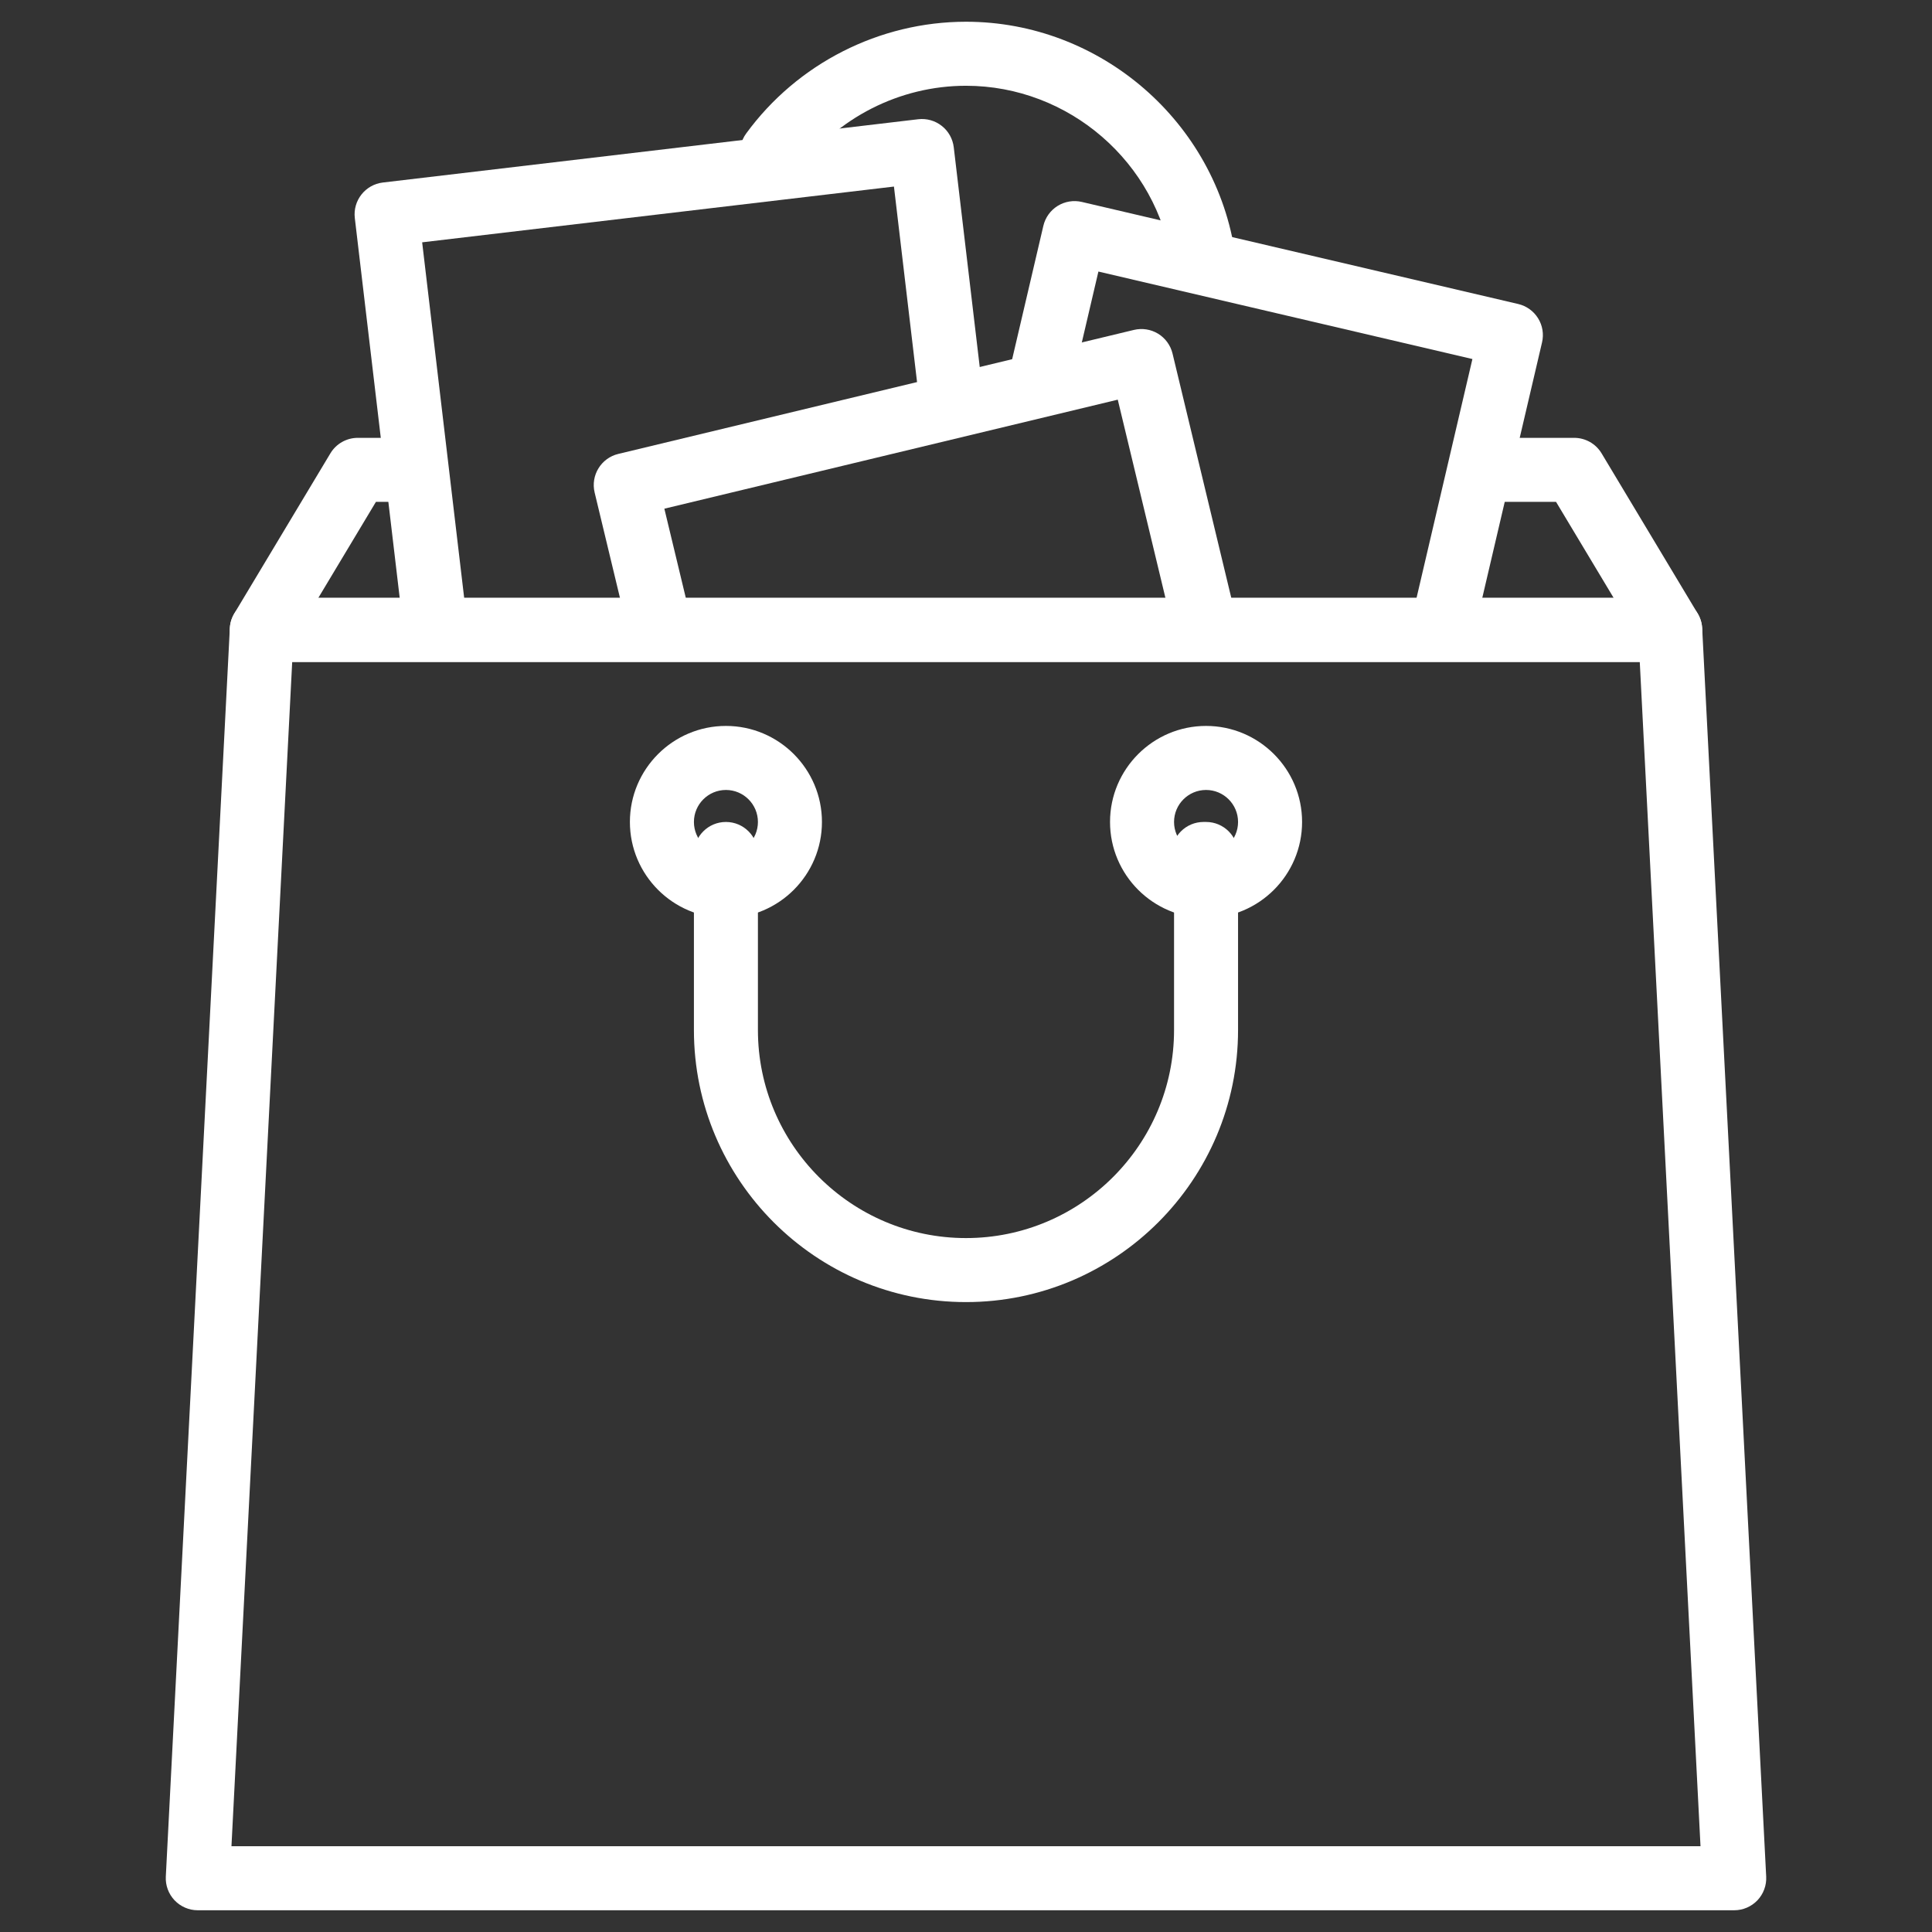
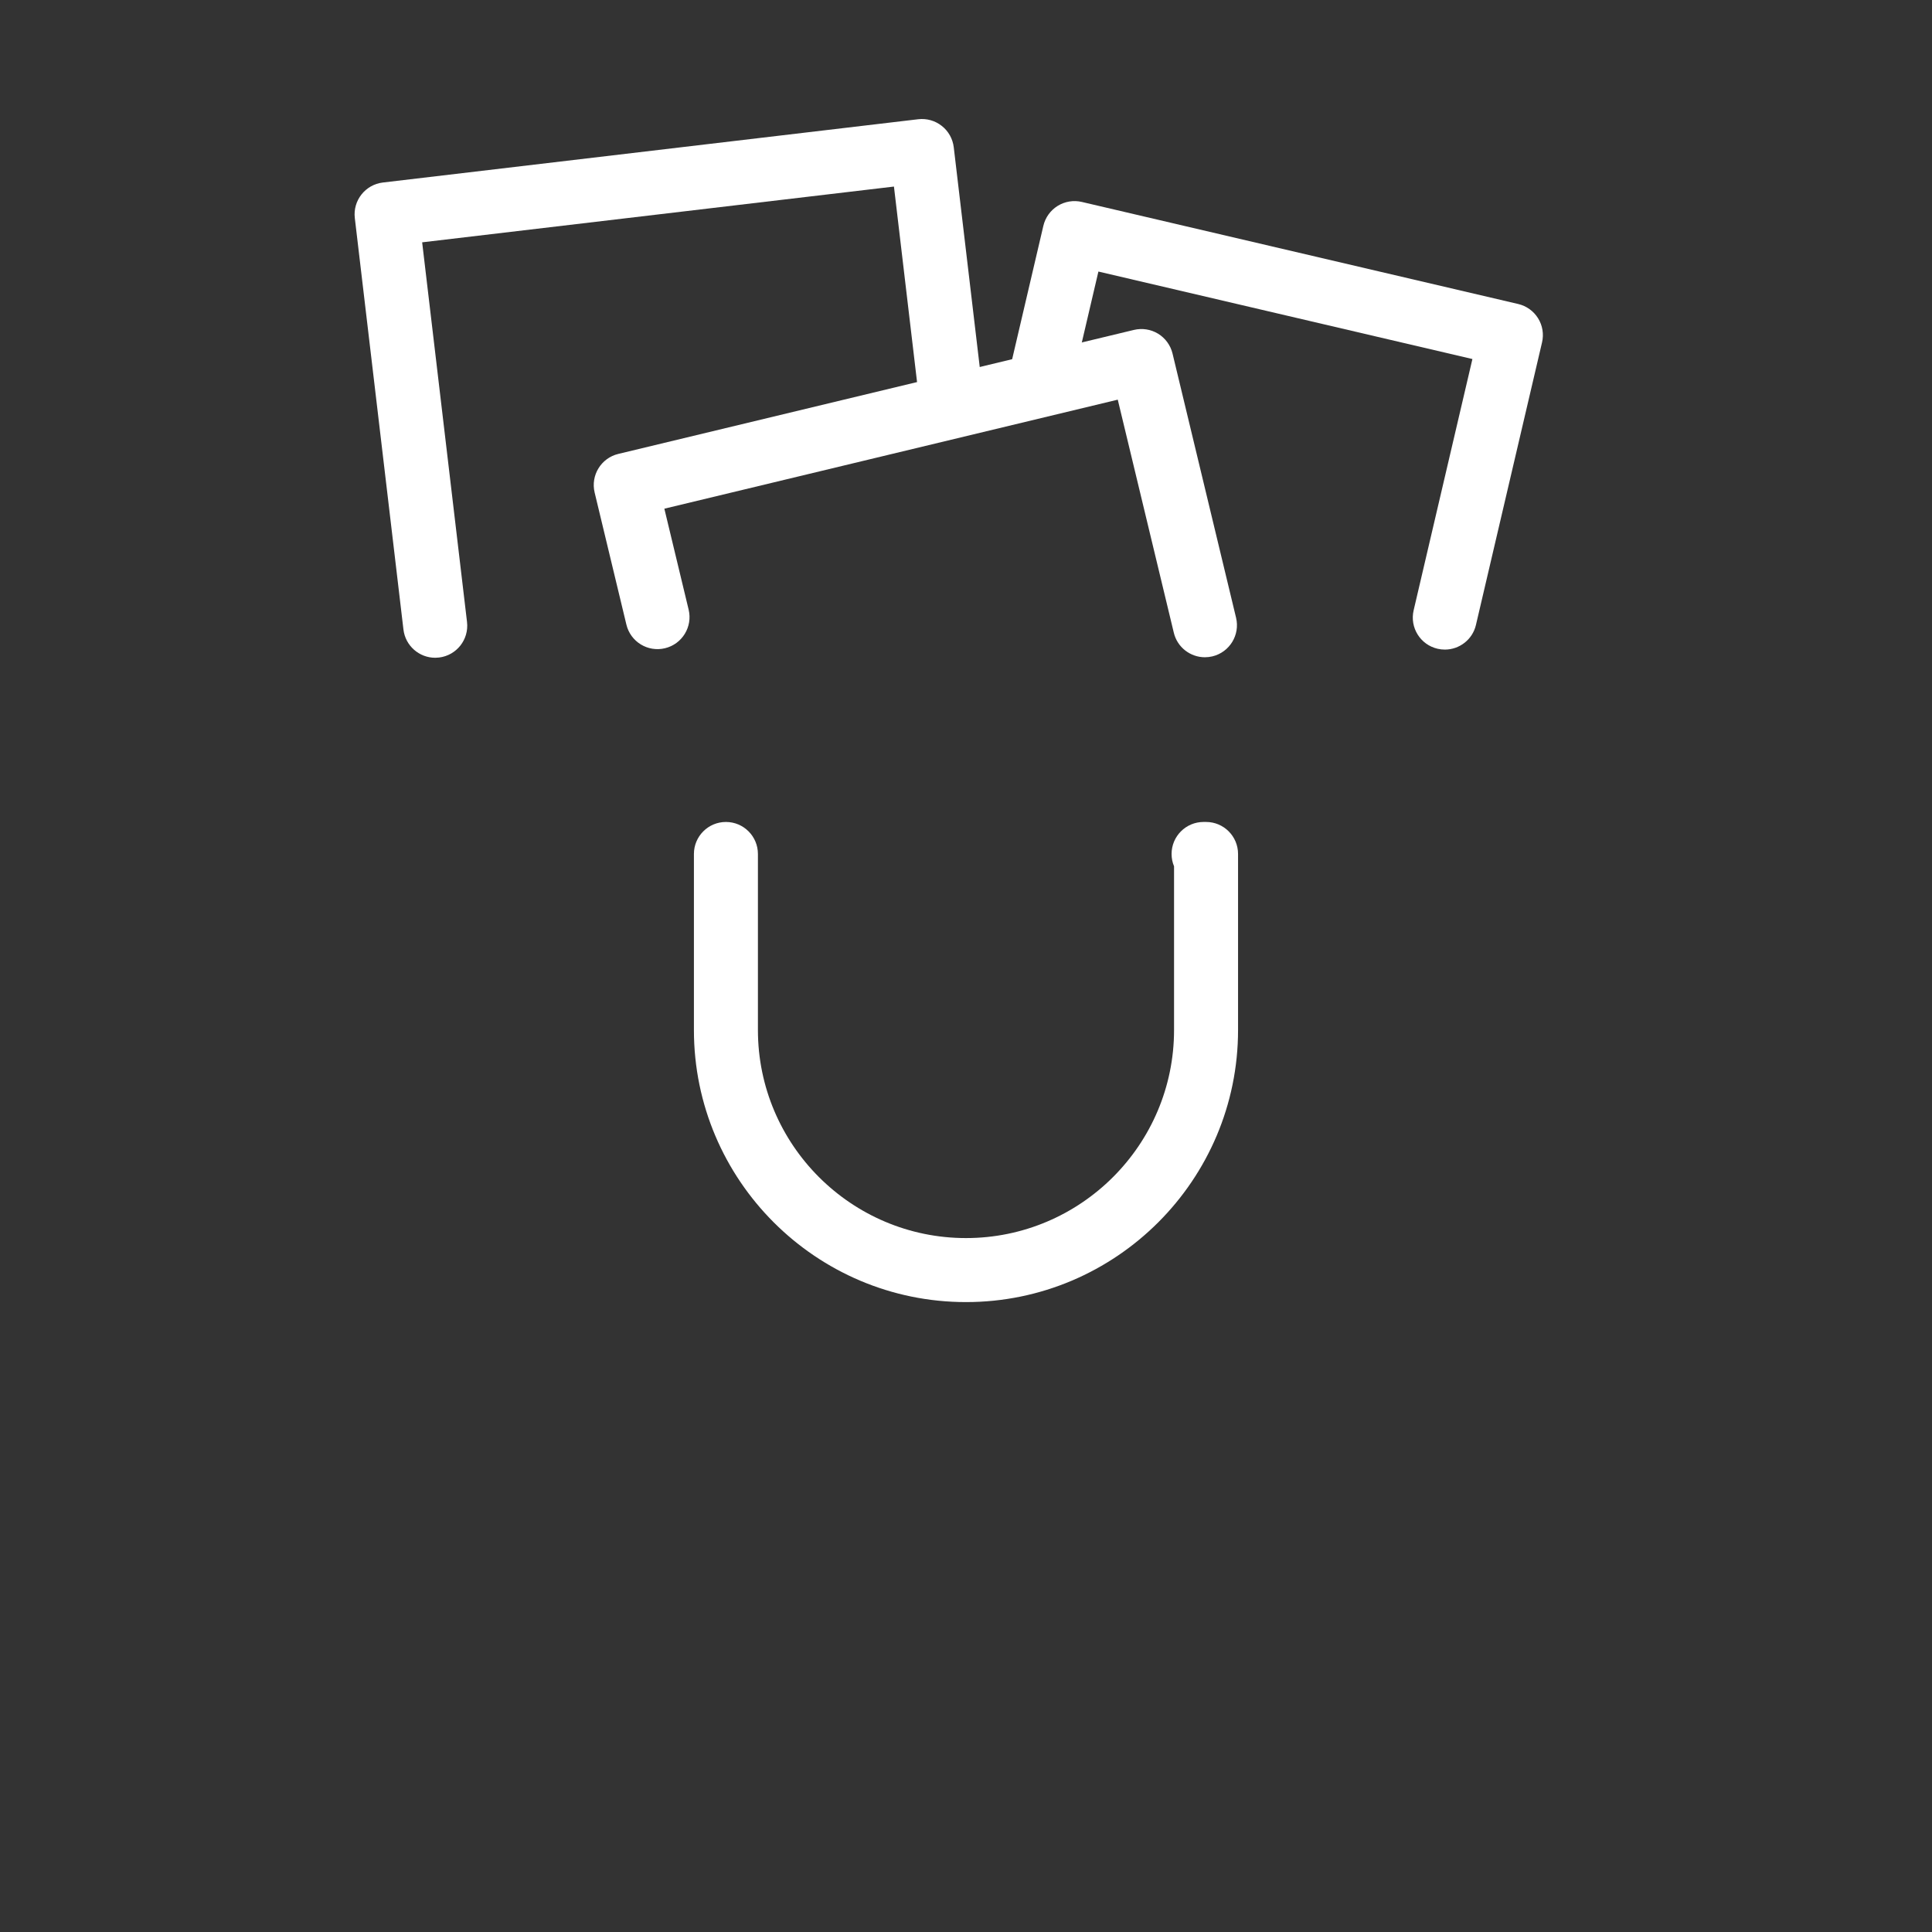
<svg xmlns="http://www.w3.org/2000/svg" version="1.1" id="Layer_1" x="0px" y="0px" width="303.631px" height="303.63px" viewBox="0 0 303.631 303.63" enable-background="new 0 0 303.631 303.63" xml:space="preserve">
  <rect x="0" y="0" width="303.631" height="303.63" fill="#333333" stroke="none" />
  <g>
    <g>
      <g>
-         <path fill="#FFFFFF" d="M194.142,40.091c-2.982-20.907-21.18-36.675-42.328-36.675c-13.6,0-26.516,6.563-34.546,17.562     c-1.641,2.243-1.149,5.389,1.093,7.03c2.236,1.635,5.391,1.149,7.027-1.096c6.147-8.411,16.024-13.434,26.425-13.434     c16.173,0,30.086,12.052,32.368,28.032c0.359,2.51,2.512,4.322,4.976,4.322c0.234,0,0.476-0.018,0.716-0.05     C192.623,45.388,194.534,42.84,194.142,40.091z" />
-       </g>
+         </g>
    </g>
    <g>
      <g>
-         <path fill="#FFFFFF" d="M266.798,96.405l-15.092-25.152c-0.908-1.517-2.545-2.442-4.314-2.442H232.93     c-2.777,0-5.03,2.254-5.03,5.03c0,2.777,2.253,5.03,5.03,5.03h11.615l9.055,15.092H50.026l9.055-15.092h5.328     c2.776,0,5.029-2.253,5.029-5.03c0-2.776-2.253-5.03-5.029-5.03h-8.175c-1.769,0-3.406,0.926-4.314,2.442L36.829,96.405     c-0.933,1.557-0.955,3.491-0.063,5.069c0.891,1.577,2.563,2.552,4.377,2.552h221.341c1.814,0,3.484-0.976,4.377-2.552     C267.754,99.896,267.73,97.959,266.798,96.405z" />
-       </g>
+         </g>
    </g>
    <g>
      <g>
        <path fill="#FFFFFF" d="M241.723,50.021c-0.704-1.136-1.829-1.942-3.129-2.246l-68.576-16.039     c-1.299-0.305-2.667-0.078-3.801,0.624c-1.132,0.704-1.94,1.829-2.244,3.129l-5.171,22.106c-0.633,2.705,1.046,5.41,3.752,6.041     c2.704,0.634,5.413-1.046,6.044-3.752l4.026-17.207l58.778,13.749l-9.236,39.489c-0.633,2.704,1.046,5.41,3.752,6.041     c0.388,0.09,0.772,0.133,1.152,0.133c2.285,0,4.352-1.565,4.89-3.883l10.383-44.387     C242.651,52.521,242.427,51.153,241.723,50.021z" />
      </g>
    </g>
    <g>
      <g>
        <path fill="#FFFFFF" d="M154.474,61.914l-4.583-38.768c-0.157-1.325-0.833-2.535-1.883-3.36     c-1.049-0.826-2.374-1.203-3.705-1.046l-84.137,9.945c-2.757,0.328-4.729,2.827-4.404,5.587l7.642,64.659     c0.304,2.561,2.475,4.442,4.99,4.442c0.197,0,0.398-0.014,0.599-0.036c2.756-0.327,4.728-2.826,4.403-5.587l-7.051-59.667     l74.146-8.763l3.991,33.771c0.328,2.759,2.815,4.719,5.587,4.407C152.826,67.173,154.799,64.672,154.474,61.914z" />
      </g>
    </g>
    <g>
      <g>
        <path fill="#FFFFFF" d="M194.259,97.083l-9.985-41.522c-0.313-1.296-1.127-2.417-2.264-3.114     c-1.136-0.691-2.499-0.908-3.804-0.598L97.168,71.338c-2.701,0.649-4.364,3.367-3.715,6.068l4.99,20.754     c0.648,2.704,3.366,4.368,6.066,3.715c2.701-0.648,4.364-3.366,3.716-6.067l-3.816-15.864l71.257-17.134l8.809,36.629     c0.552,2.307,2.616,3.854,4.887,3.854c0.391,0,0.786-0.046,1.182-0.141C193.244,102.501,194.907,99.785,194.259,97.083z" />
      </g>
    </g>
    <g>
      <g>
-         <path fill="#FFFFFF" d="M267.513,98.738c-0.139-2.673-2.347-4.771-5.026-4.771H41.146c-2.679,0-4.887,2.097-5.026,4.771     L26.059,294.927c-0.07,1.377,0.427,2.724,1.376,3.723c0.951,0.998,2.269,1.565,3.648,1.565h241.462     c1.378,0,2.697-0.565,3.652-1.565c0.948-1,1.445-2.345,1.376-3.723L267.513,98.738z M36.376,290.153l9.546-186.127h211.782     l9.546,186.127H36.376z" />
-       </g>
+         </g>
    </g>
    <g>
      <g>
-         <path fill="#FFFFFF" d="M189.542,114.086c-8.322,0-15.091,6.77-15.091,15.092c0,8.323,6.769,15.092,15.091,15.092     c8.322,0,15.092-6.769,15.092-15.092C204.634,120.855,197.864,114.086,189.542,114.086z M189.542,134.209     c-2.775,0-5.03-2.257-5.03-5.031c0-2.773,2.256-5.029,5.03-5.029c2.773,0,5.03,2.256,5.03,5.029     C194.572,131.953,192.315,134.209,189.542,134.209z" />
-       </g>
+         </g>
    </g>
    <g>
      <g>
-         <path fill="#FFFFFF" d="M114.086,114.086c-8.323,0-15.092,6.77-15.092,15.092c0,8.323,6.769,15.092,15.092,15.092     c8.322,0,15.09-6.769,15.09-15.092C129.176,120.855,122.408,114.086,114.086,114.086z M114.086,134.209     c-2.774,0-5.03-2.257-5.03-5.031c0-2.773,2.256-5.029,5.03-5.029c2.773,0,5.029,2.256,5.029,5.029     C119.115,131.953,116.859,134.209,114.086,134.209z" />
-       </g>
+         </g>
    </g>
    <g>
      <g>
        <path fill="#FFFFFF" d="M189.542,129.178h-0.388c-2.777,0-5.03,2.254-5.03,5.03c0,0.687,0.135,1.343,0.388,1.94v25.728     c0,18.029-14.668,32.698-32.699,32.698s-32.699-14.668-32.699-32.698v-27.666c0-2.777-2.253-5.031-5.029-5.031     c-2.777,0-5.03,2.254-5.03,5.031v27.667c0,23.577,19.181,42.758,42.758,42.758c23.577,0,42.758-19.181,42.758-42.758v-27.667     C194.572,131.433,192.319,129.178,189.542,129.178z" />
      </g>
    </g>
  </g>
</svg>